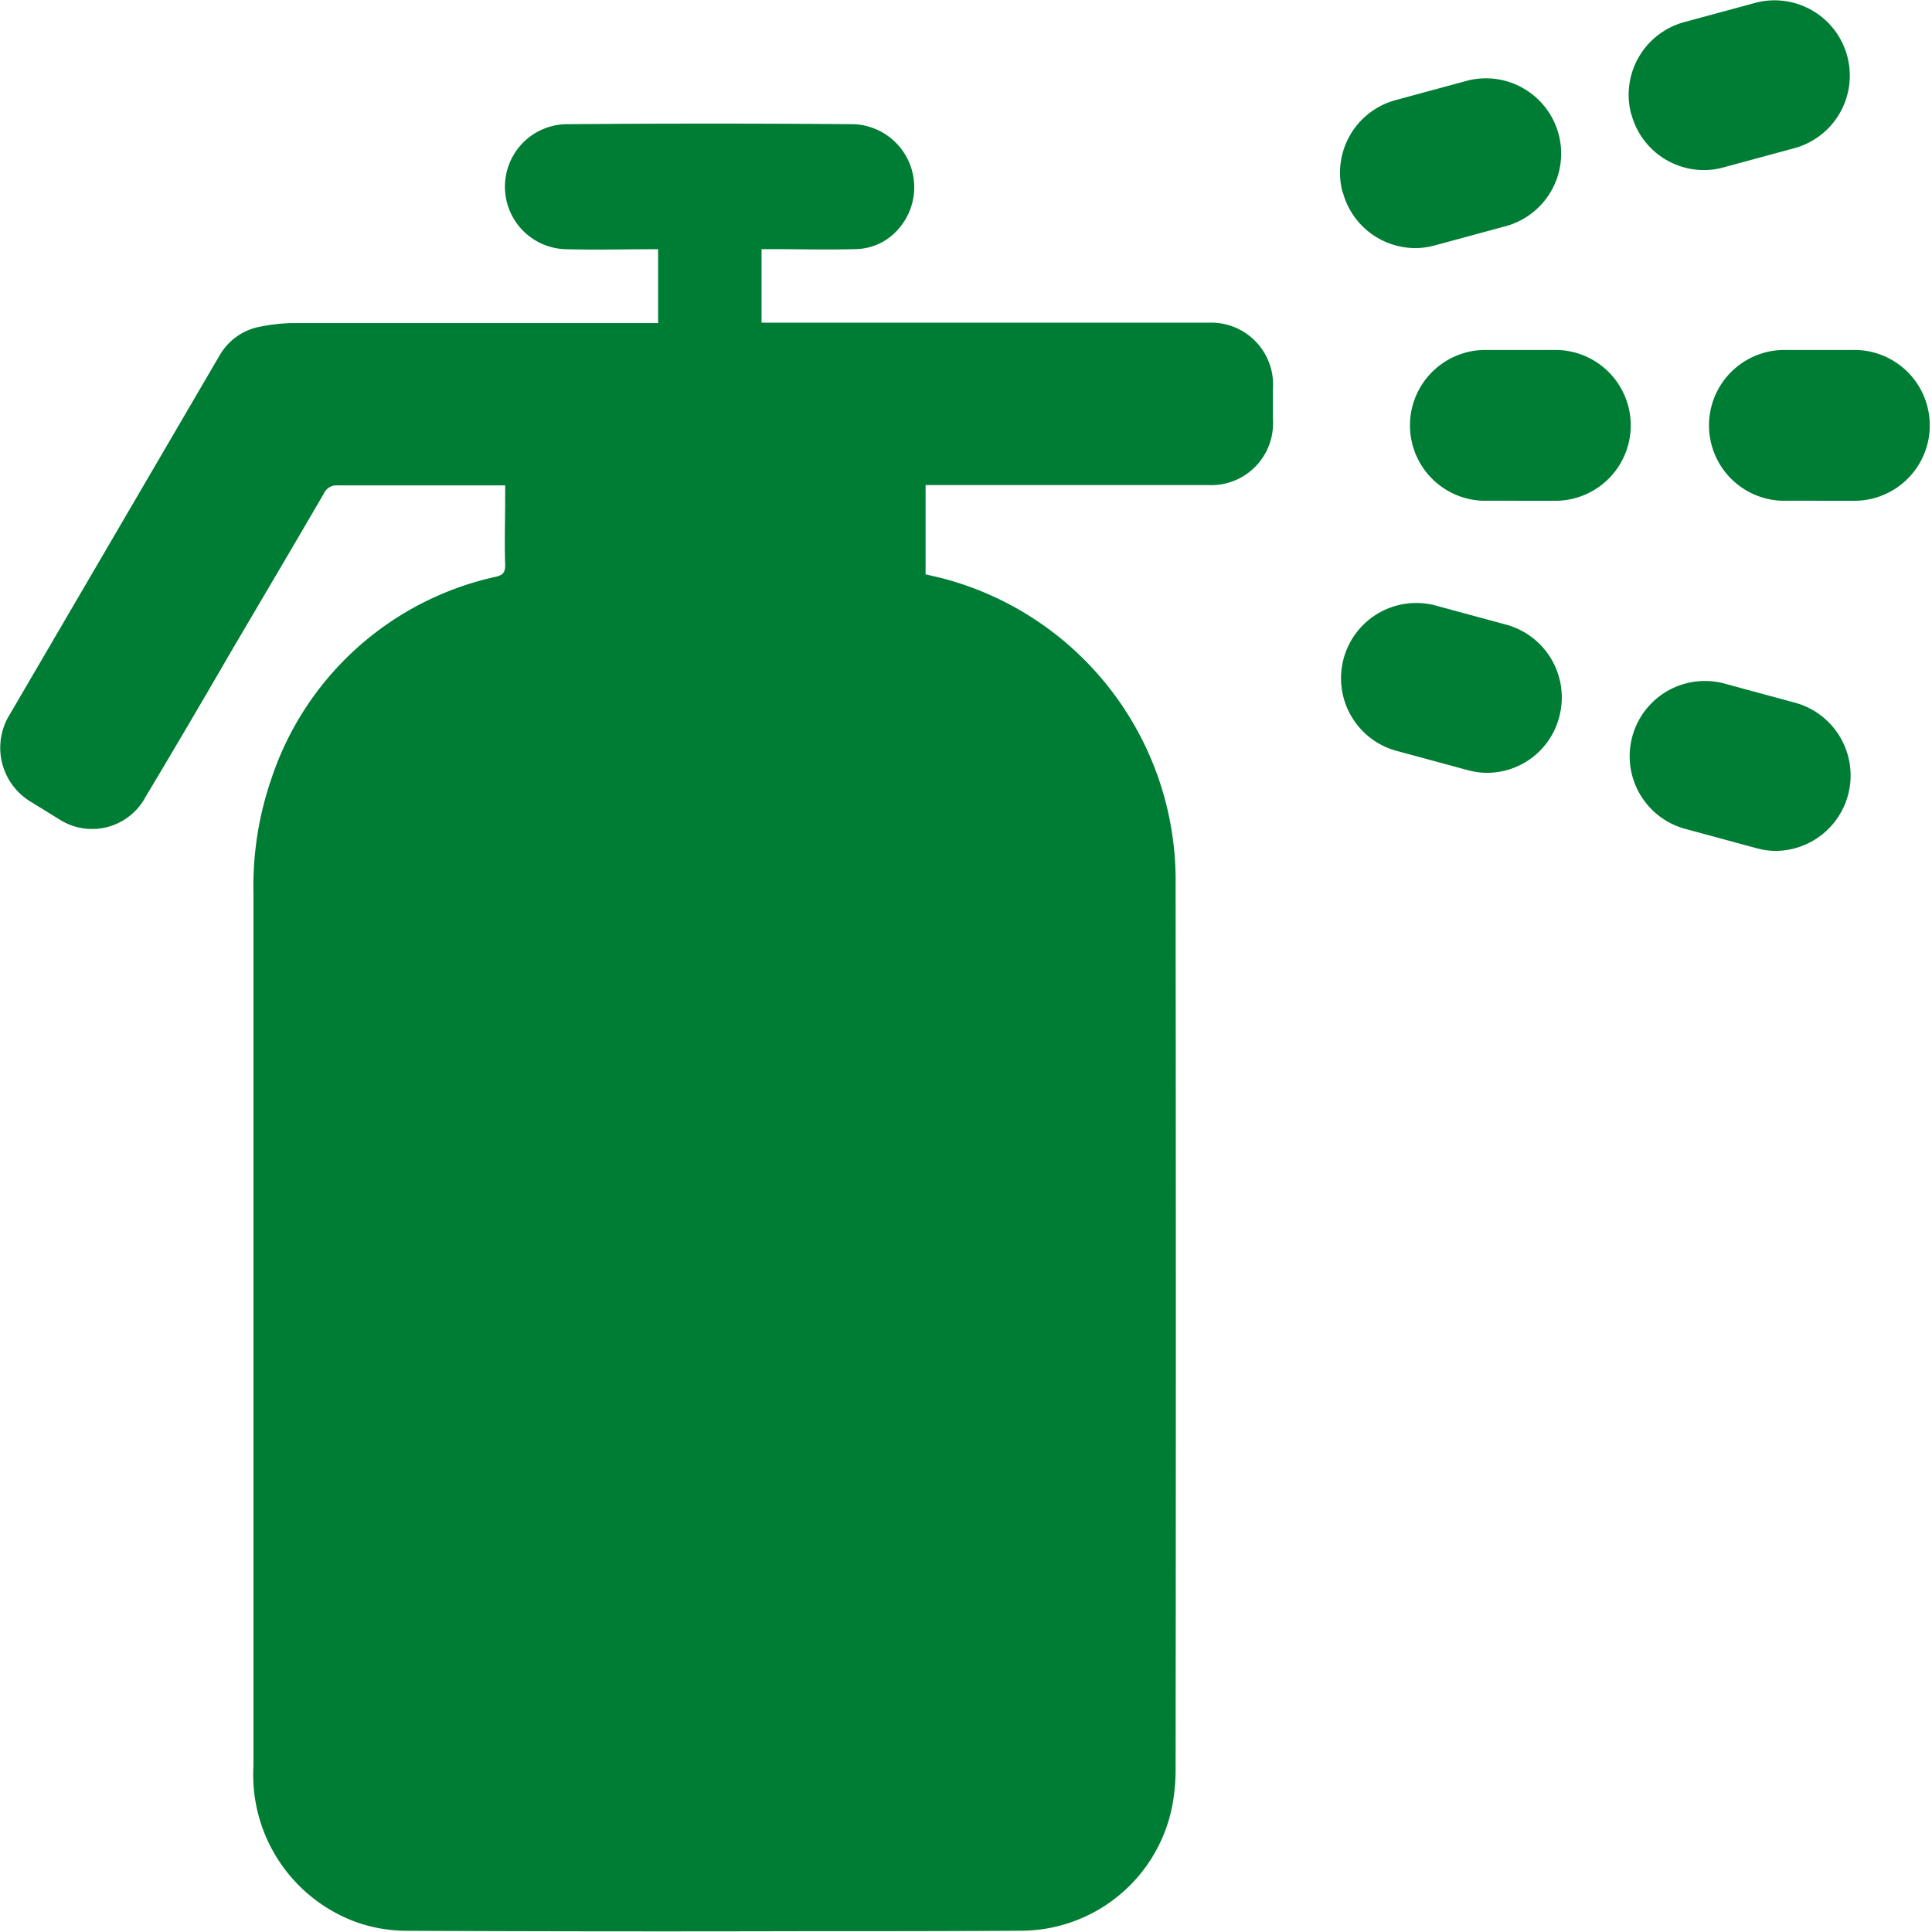
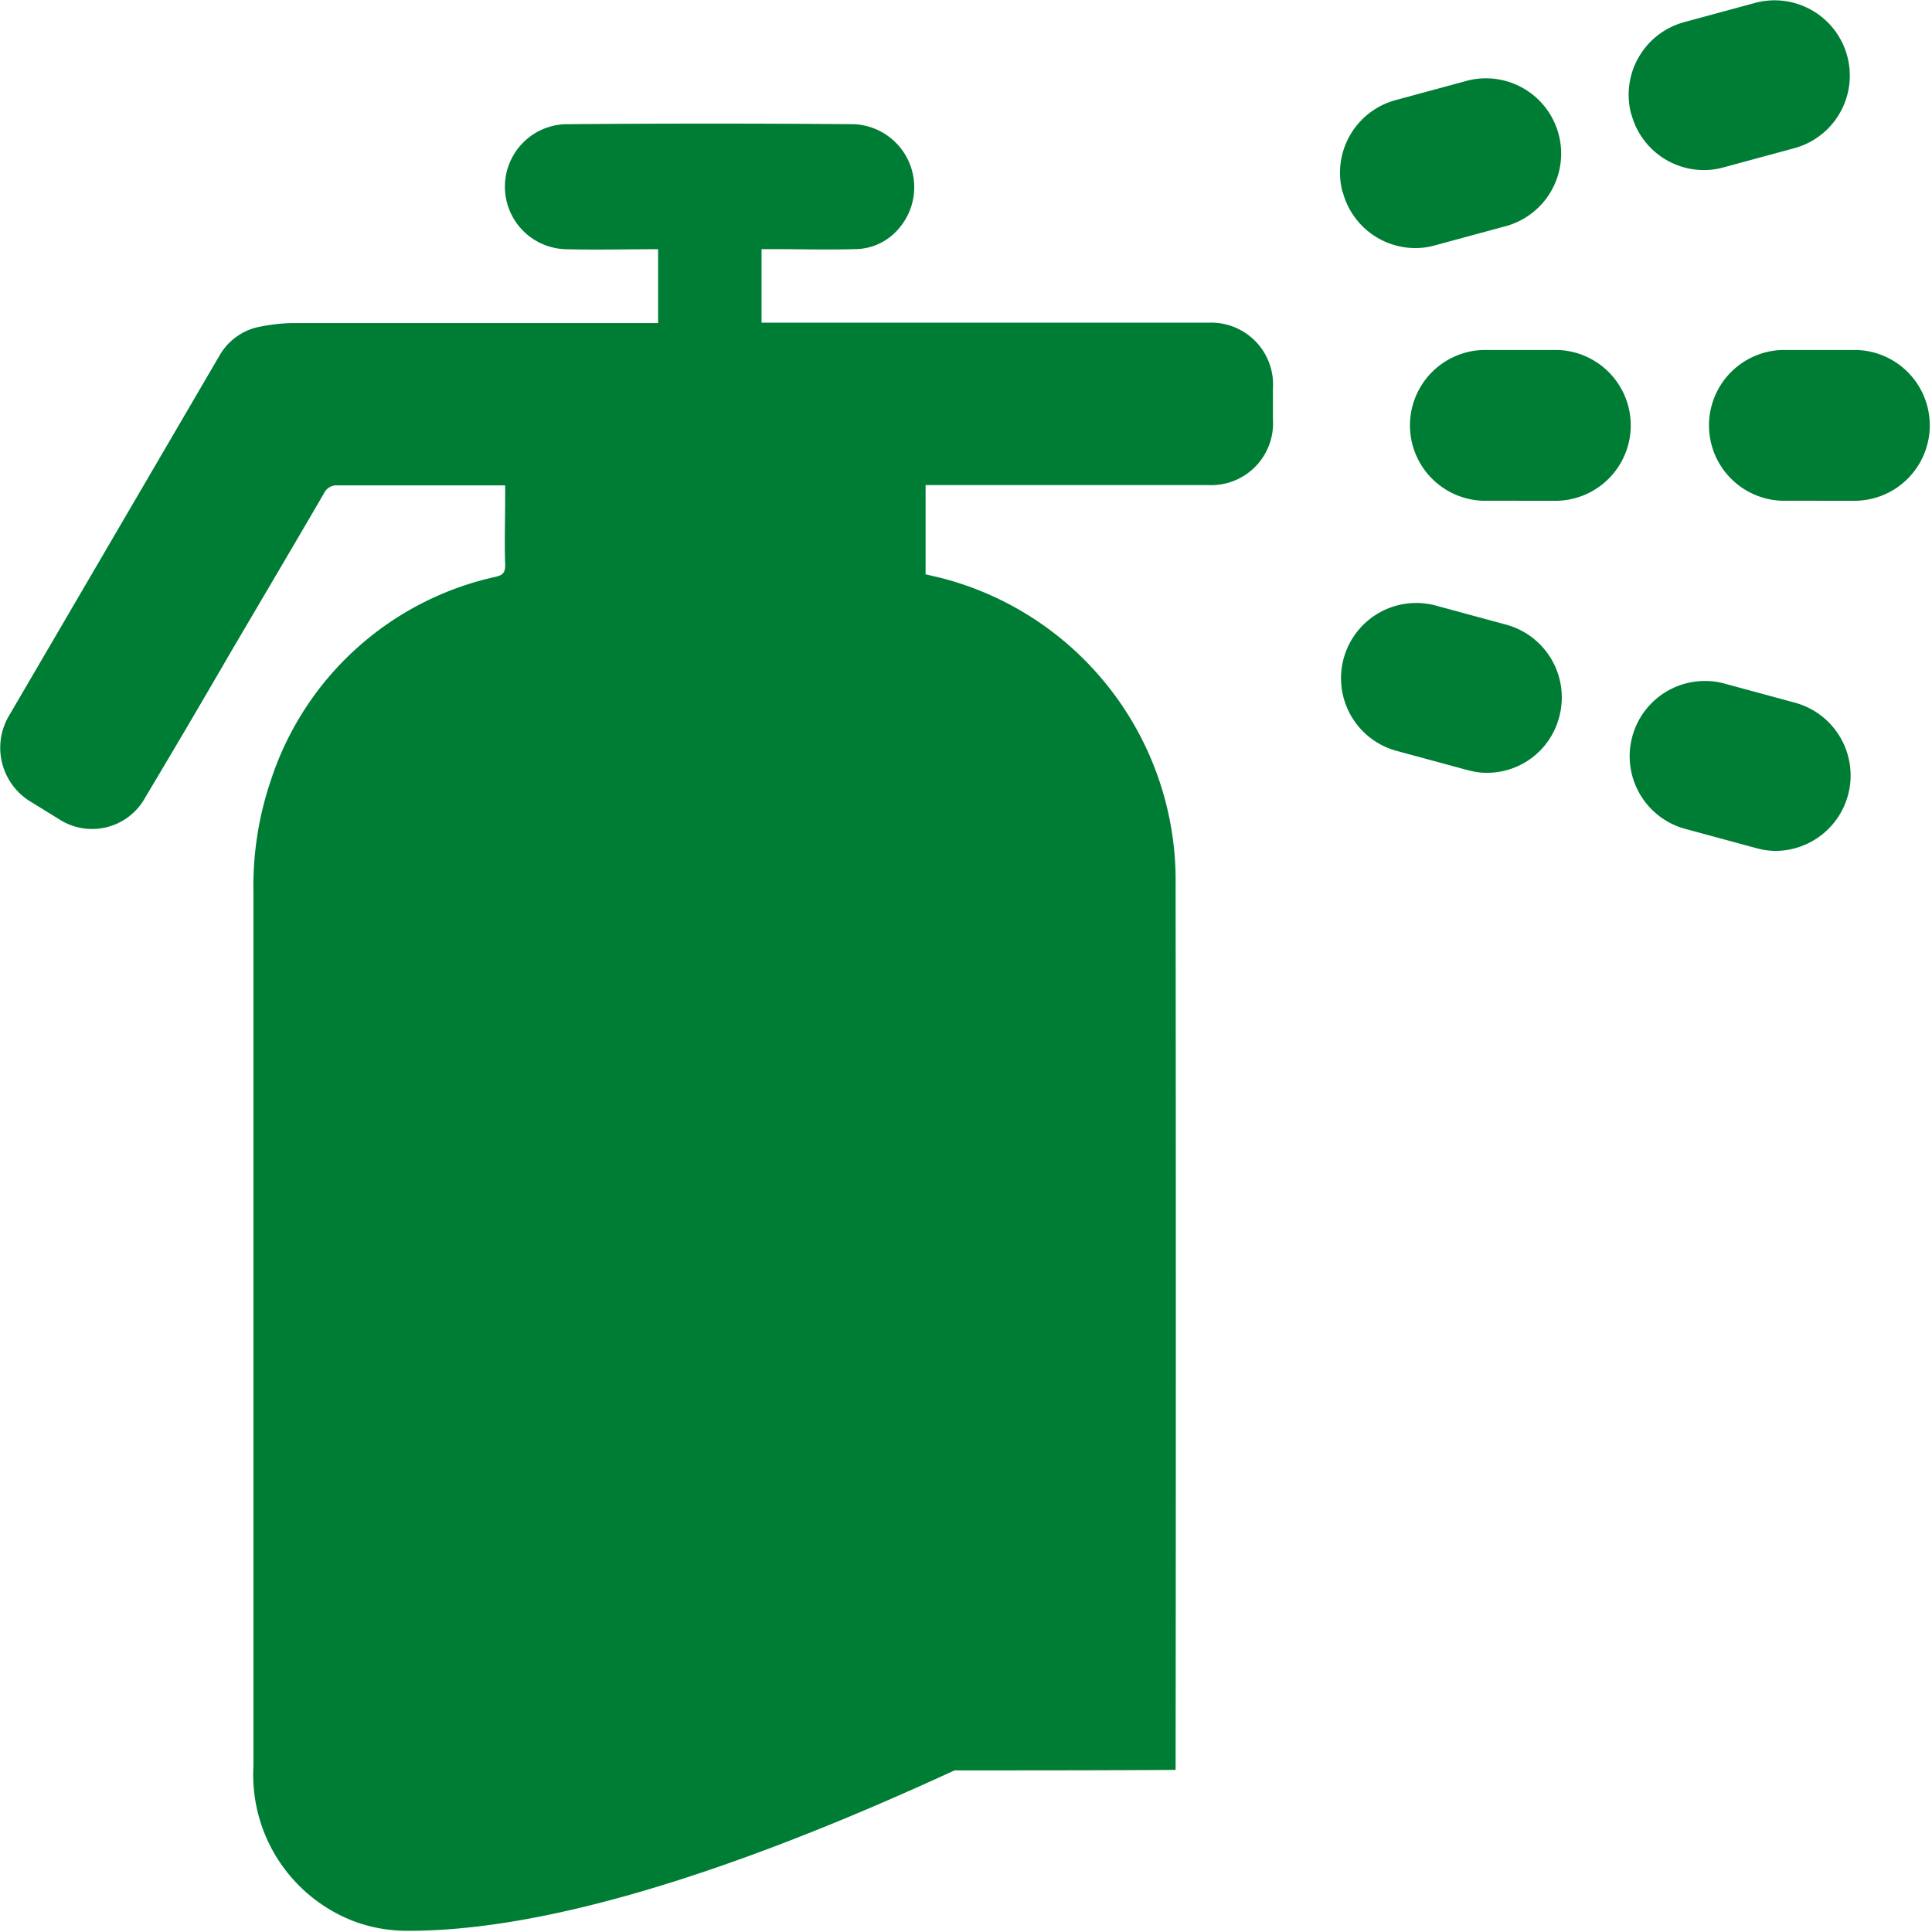
<svg xmlns="http://www.w3.org/2000/svg" width="24.002" height="24.002" viewBox="0 0 24.002 24.002">
  <g transform="translate(-1463.998 -1805.998)">
-     <rect width="24" height="24" transform="translate(1464 1806)" fill="#fff" opacity="0" />
-     <path d="M23161.055,19059.219a1.891,1.891,0,0,1-.623-.107,1.947,1.947,0,0,1-1.279-1.943v-10.846a4.073,4.073,0,0,1,.217-1.4,3.793,3.793,0,0,1,2.791-2.525c.088-.021.119-.049.119-.146-.01-.287,0-.578,0-.867v-.123h-.137c-.643,0-1.295,0-1.943,0a.173.173,0,0,0-.172.1c-.385.662-.773,1.318-1.158,1.973q-.524.905-1.059,1.8a.753.753,0,0,1-1.072.275l-.352-.217a.783.783,0,0,1-.26-1.088q1.3-2.224,2.6-4.449a.74.74,0,0,1,.459-.355,2.332,2.332,0,0,1,.42-.055h4.574v-.918c-.393,0-.771.01-1.154,0a.777.777,0,0,1,0-1.553q1.8-.015,3.592,0a.784.784,0,0,1,.533,1.318.713.713,0,0,1-.529.234c-.346.01-.686,0-1.02,0h-.137v.914h5.553a.769.769,0,0,1,.8.824v.375a.768.768,0,0,1-.809.818h-3.506v1.109l.184.043a3.879,3.879,0,0,1,2.922,3.816q.006,5.493,0,10.994a2.409,2.409,0,0,1-.018.293,1.919,1.919,0,0,1-1.877,1.705c-.914.006-1.832.006-2.746.006Q23163.515,19059.23,23161.055,19059.219Zm16.773-13.449-.9-.244a.935.935,0,0,1,.48-1.807l.9.244a.937.937,0,0,1-.244,1.84A.9.9,0,0,1,23177.828,19045.77Zm-3.586-.969-.9-.244a.935.935,0,0,1,.48-1.807l.9.244a.937.937,0,0,1,.652,1.148.927.927,0,0,1-.893.691A.849.849,0,0,1,23174.242,19044.8Zm3.9-3.348a.937.937,0,0,1,0-1.873h.93a.937.937,0,0,1,0,1.873Zm-3.715,0a.937.937,0,0,1,0-1.873h.93a.937.937,0,0,1,0,1.873Zm-1.744-3.834a.935.935,0,0,1,.658-1.143l.9-.244a.935.935,0,0,1,.48,1.807l-.9.244a.9.9,0,0,1-.236.031A.934.934,0,0,1,23172.686,19037.619Zm3.586-.969a.935.935,0,0,1,.658-1.143l.9-.244a.935.935,0,0,1,.48,1.807l-.9.244a.893.893,0,0,1-.236.031A.934.934,0,0,1,23176.271,19036.65Z" transform="translate(-21692.006 -17229.234)" fill="#007d34" />
+     <path d="M23161.055,19059.219a1.891,1.891,0,0,1-.623-.107,1.947,1.947,0,0,1-1.279-1.943v-10.846a4.073,4.073,0,0,1,.217-1.4,3.793,3.793,0,0,1,2.791-2.525c.088-.021.119-.049.119-.146-.01-.287,0-.578,0-.867v-.123h-.137c-.643,0-1.295,0-1.943,0a.173.173,0,0,0-.172.1c-.385.662-.773,1.318-1.158,1.973q-.524.905-1.059,1.8a.753.753,0,0,1-1.072.275l-.352-.217a.783.783,0,0,1-.26-1.088q1.3-2.224,2.6-4.449a.74.74,0,0,1,.459-.355,2.332,2.332,0,0,1,.42-.055h4.574v-.918c-.393,0-.771.01-1.154,0a.777.777,0,0,1,0-1.553q1.8-.015,3.592,0a.784.784,0,0,1,.533,1.318.713.713,0,0,1-.529.234c-.346.01-.686,0-1.02,0h-.137v.914h5.553a.769.769,0,0,1,.8.824v.375a.768.768,0,0,1-.809.818h-3.506v1.109l.184.043a3.879,3.879,0,0,1,2.922,3.816q.006,5.493,0,10.994c-.914.006-1.832.006-2.746.006Q23163.515,19059.23,23161.055,19059.219Zm16.773-13.449-.9-.244a.935.935,0,0,1,.48-1.807l.9.244a.937.937,0,0,1-.244,1.84A.9.9,0,0,1,23177.828,19045.77Zm-3.586-.969-.9-.244a.935.935,0,0,1,.48-1.807l.9.244a.937.937,0,0,1,.652,1.148.927.927,0,0,1-.893.691A.849.849,0,0,1,23174.242,19044.8Zm3.9-3.348a.937.937,0,0,1,0-1.873h.93a.937.937,0,0,1,0,1.873Zm-3.715,0a.937.937,0,0,1,0-1.873h.93a.937.937,0,0,1,0,1.873Zm-1.744-3.834a.935.935,0,0,1,.658-1.143l.9-.244a.935.935,0,0,1,.48,1.807l-.9.244a.9.9,0,0,1-.236.031A.934.934,0,0,1,23172.686,19037.619Zm3.586-.969a.935.935,0,0,1,.658-1.143l.9-.244a.935.935,0,0,1,.48,1.807l-.9.244a.893.893,0,0,1-.236.031A.934.934,0,0,1,23176.271,19036.65Z" transform="translate(-21692.006 -17229.234)" fill="#007d34" />
  </g>
</svg>